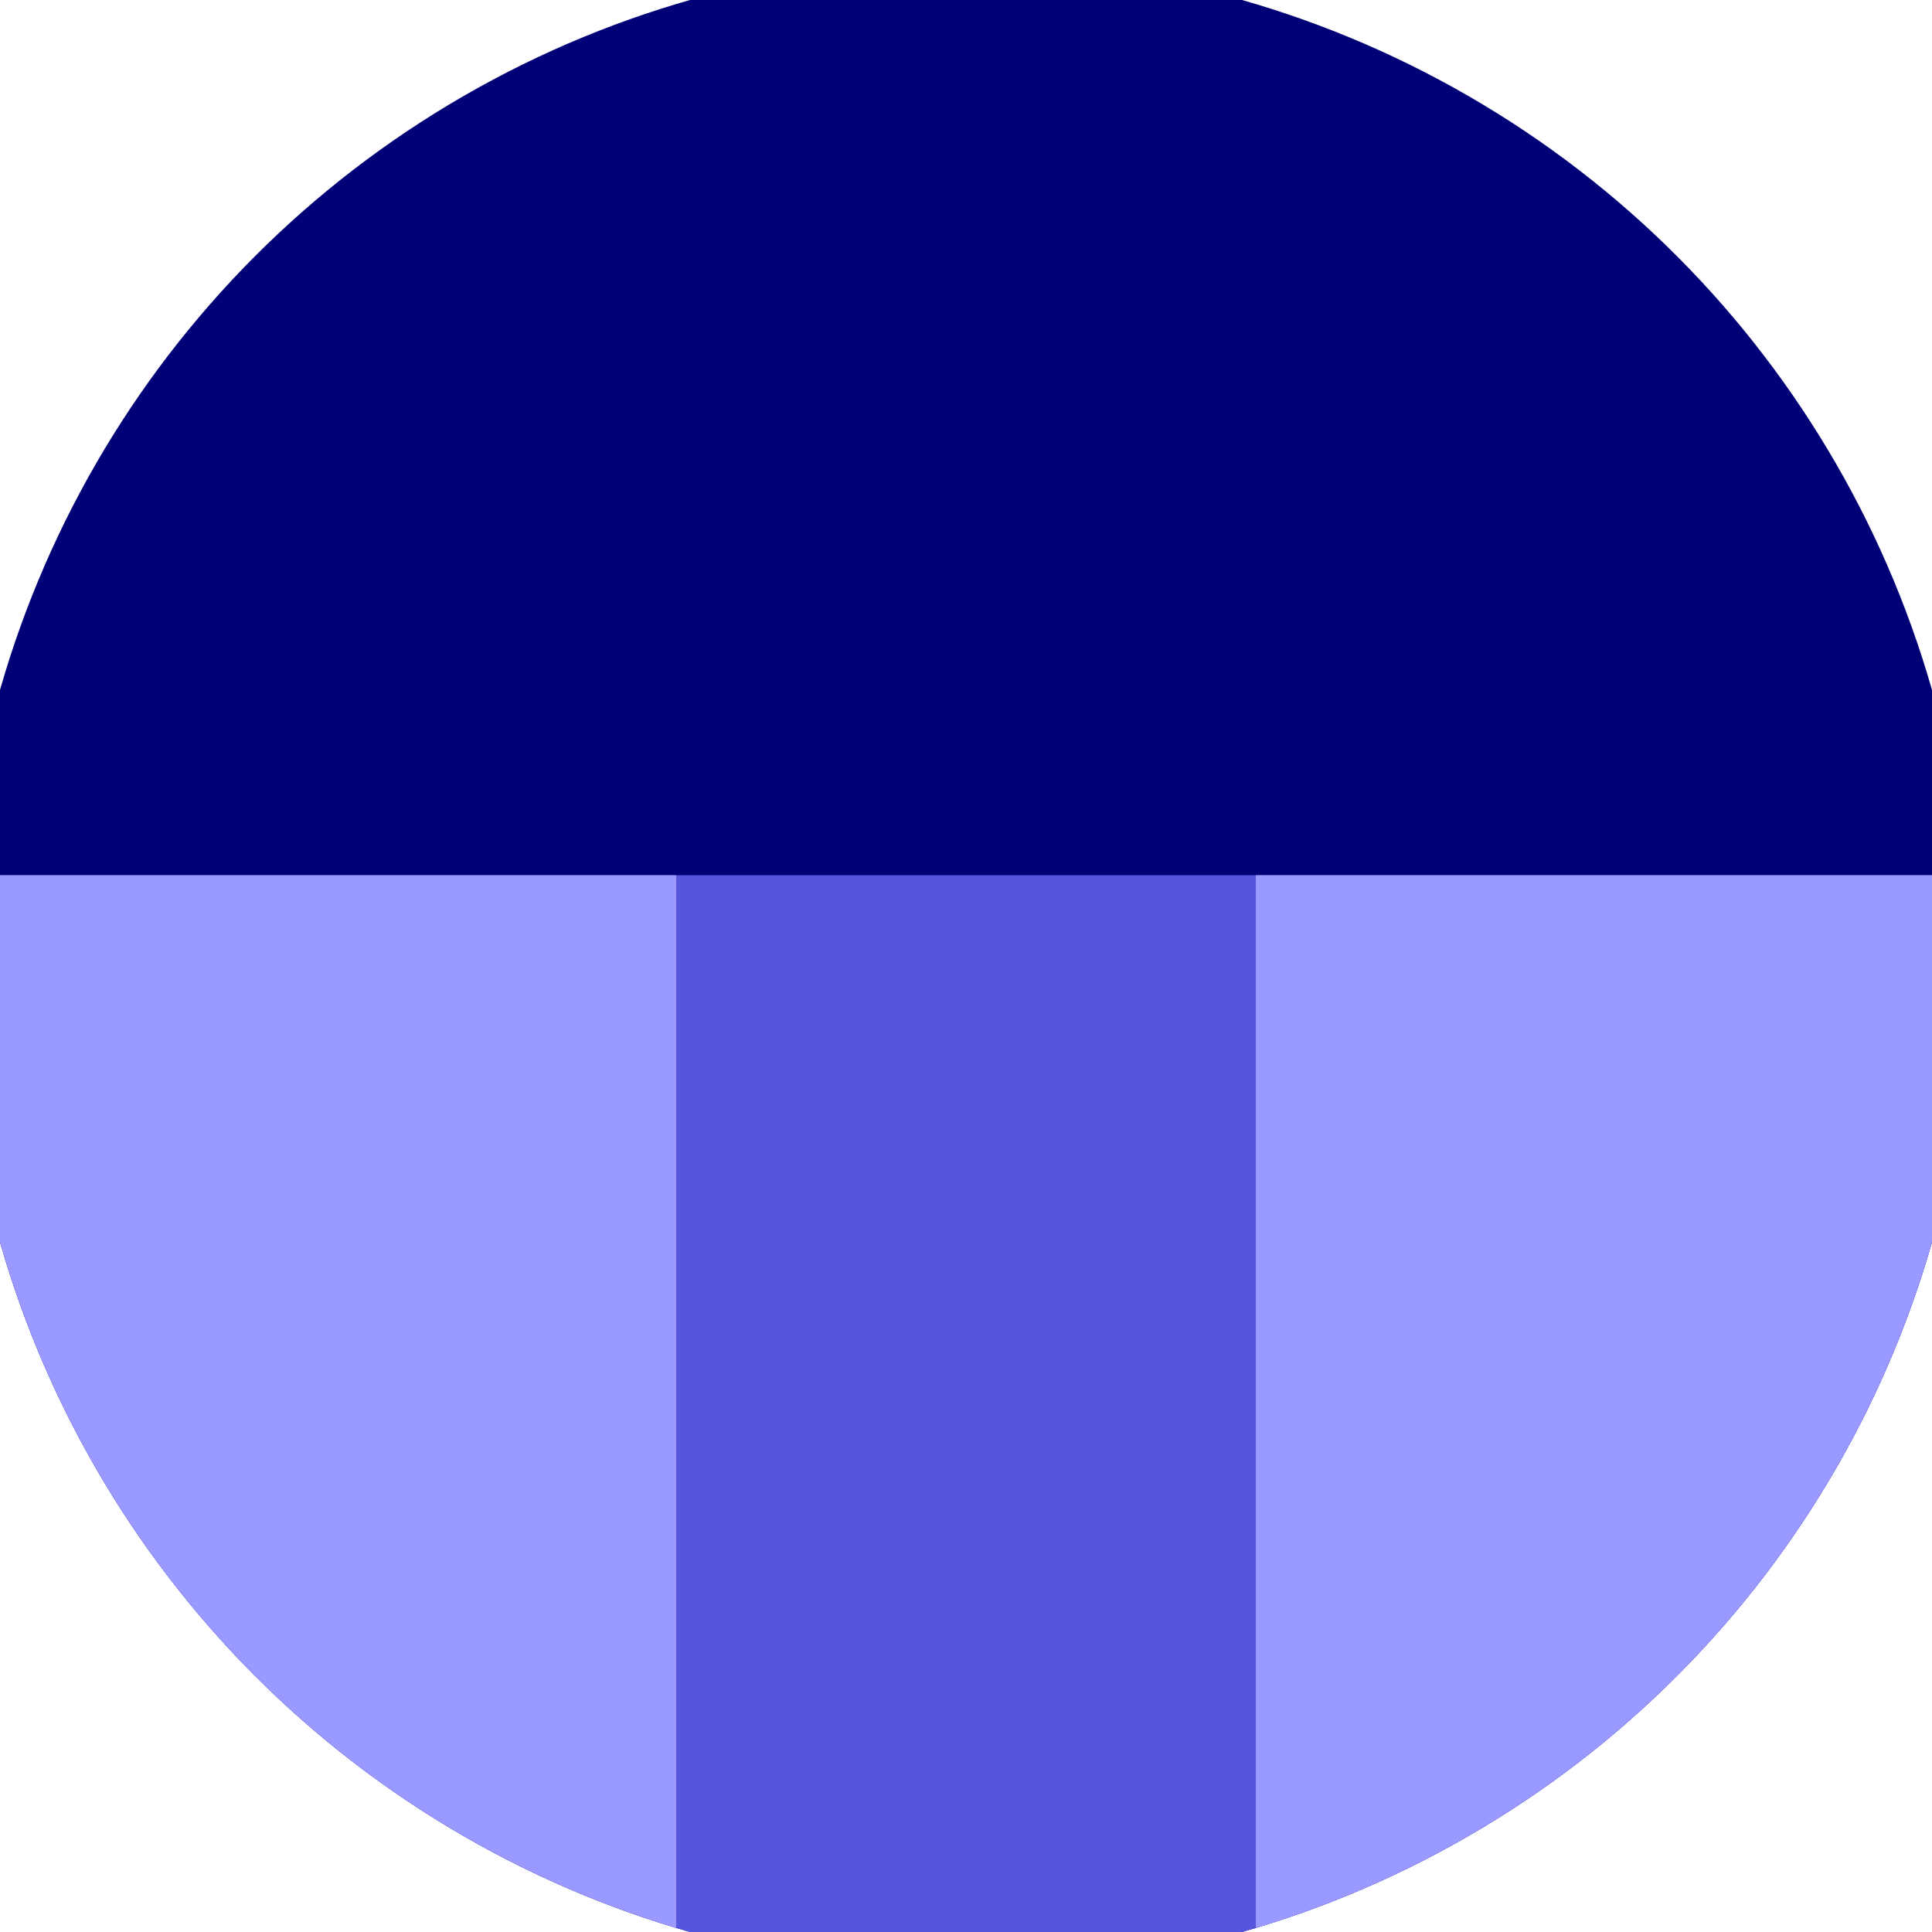
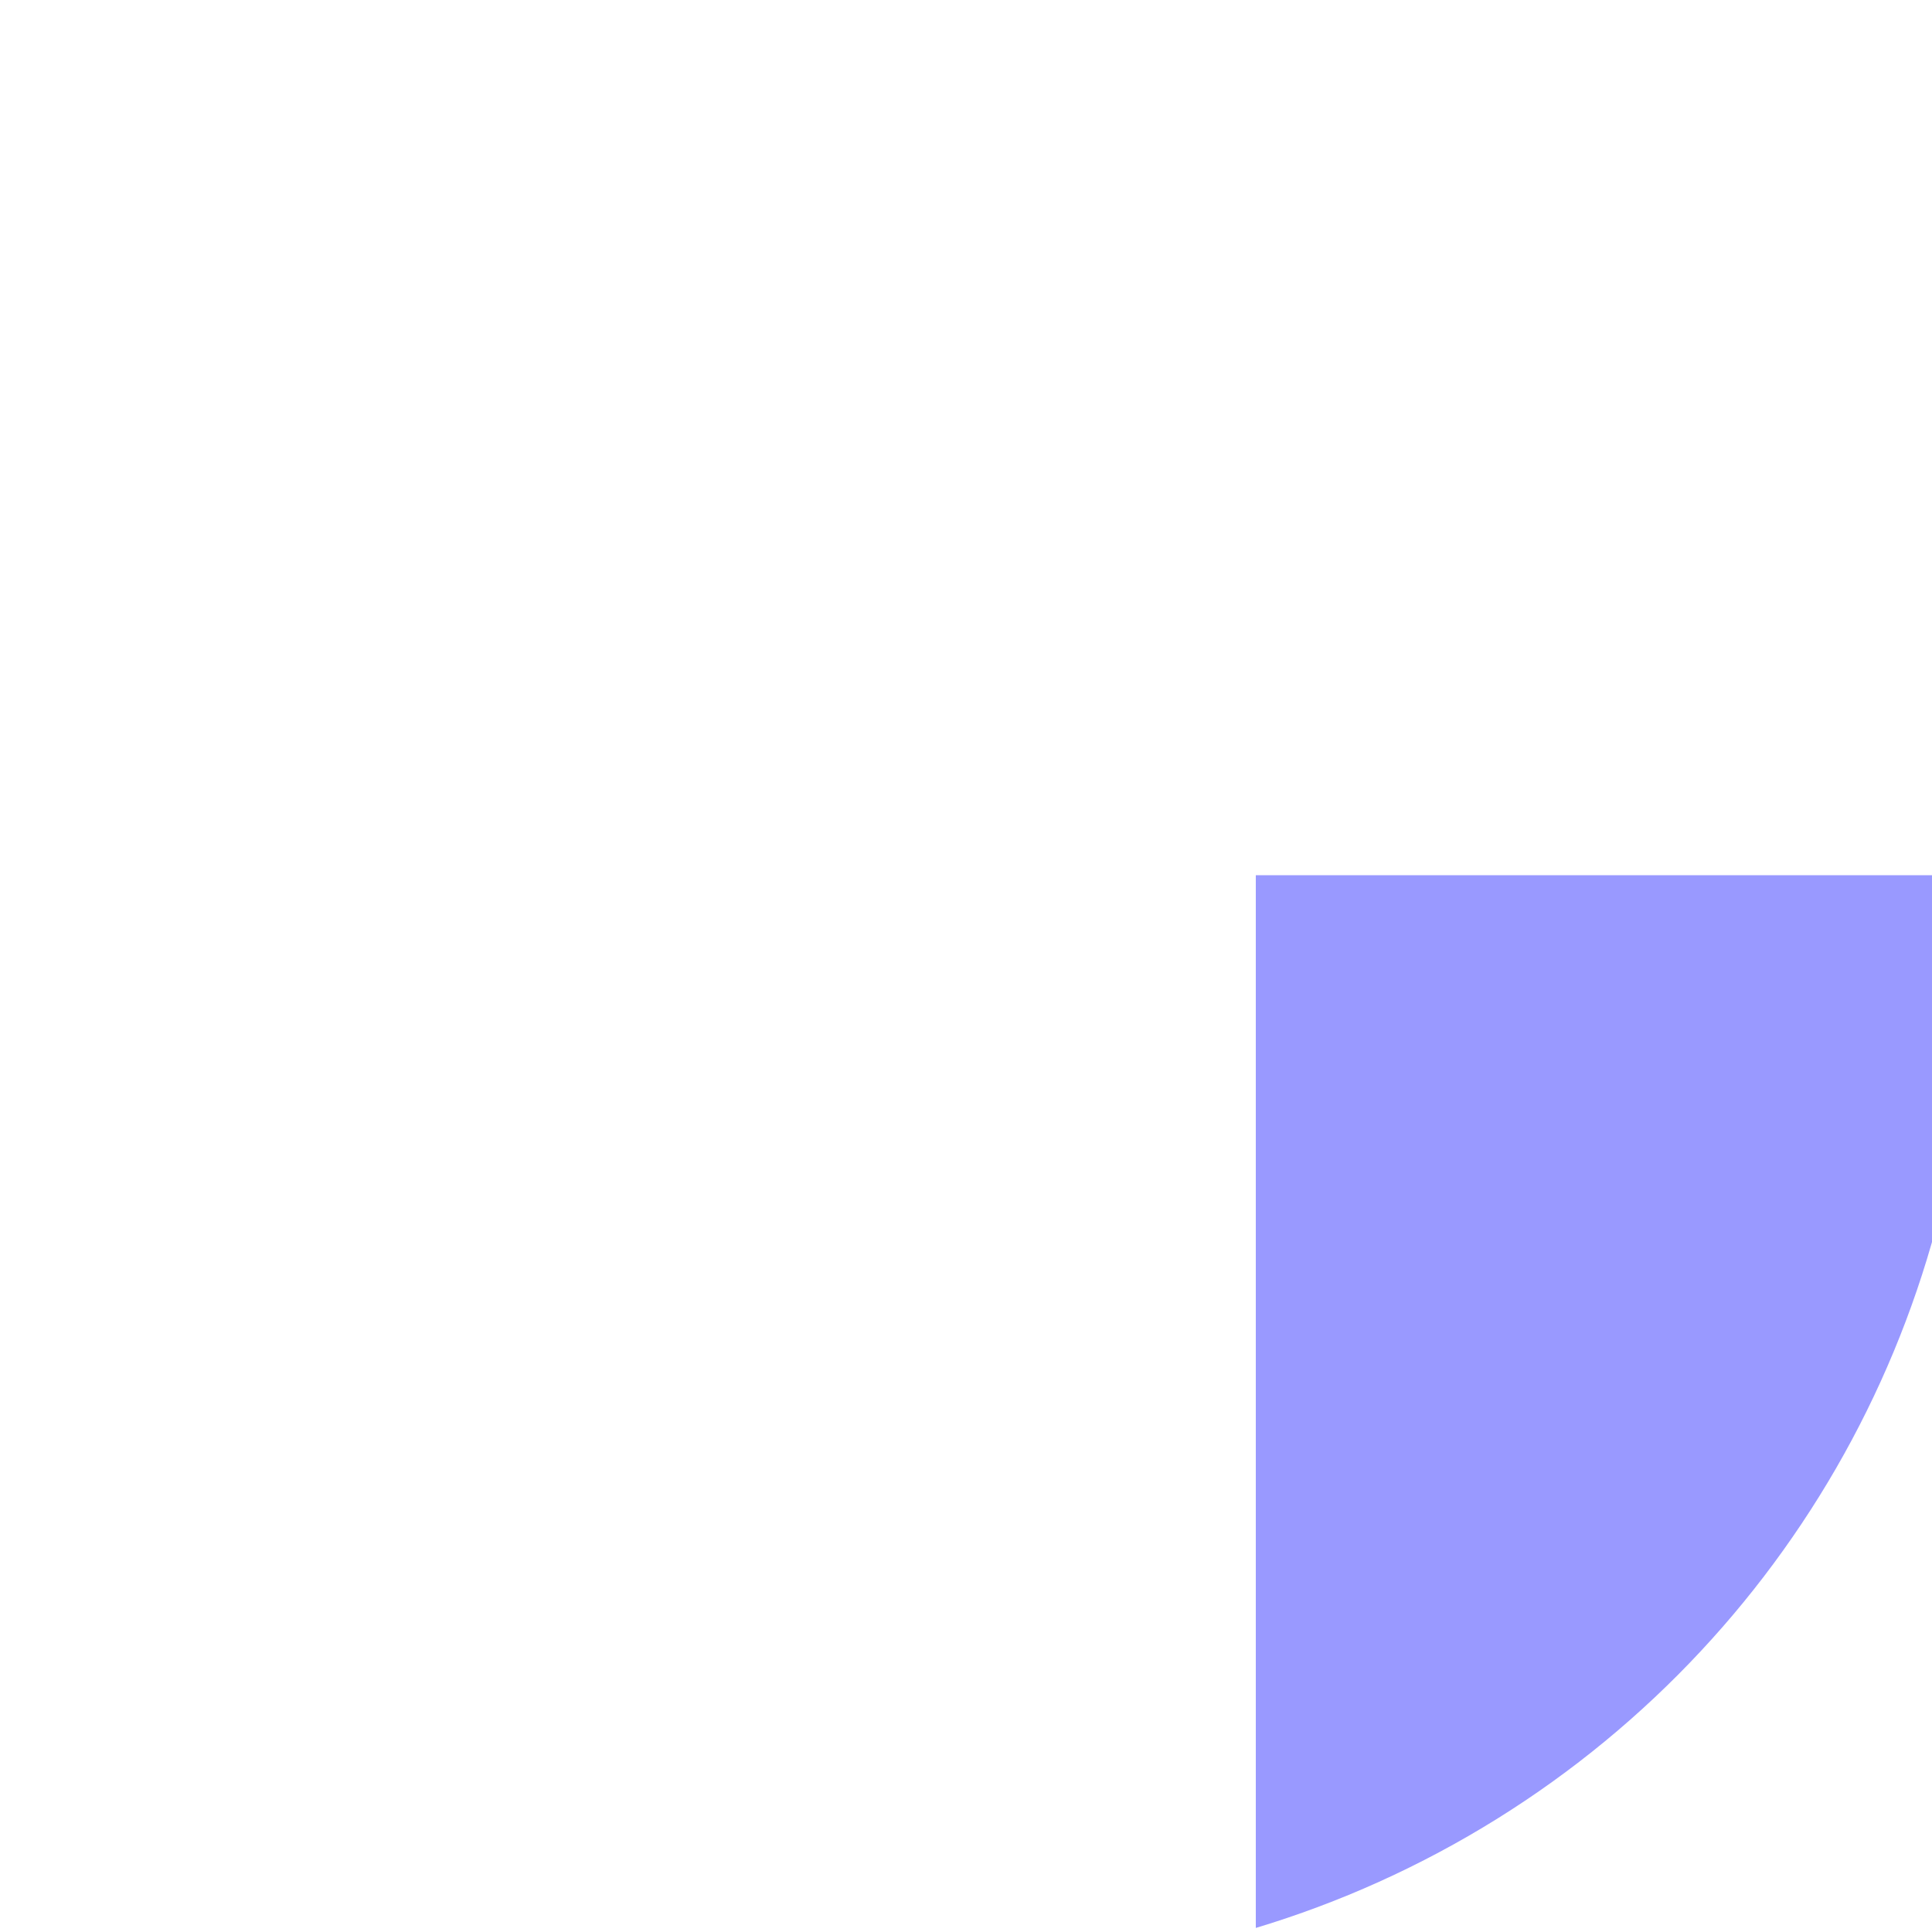
<svg xmlns="http://www.w3.org/2000/svg" width="128" height="128" viewBox="0 0 100 100" shape-rendering="geometricPrecision">
  <defs>
    <clipPath id="clip">
      <circle cx="50" cy="50" r="52" />
    </clipPath>
  </defs>
  <g transform="rotate(0 50 50)">
-     <rect x="0" y="0" width="100" height="100" fill="#000077" clip-path="url(#clip)" />
-     <path d="M 0 45.3 H 100 V 100 H 0 Z" fill="#5555dd" clip-path="url(#clip)" />
-     <path d="M 0 45.3 H 35 V 100 H 0 Z                           M 100 45.3 H 65 V 100 H 100 Z" fill="#9999ff" clip-path="url(#clip)" />
+     <path d="M 0 45.3 H 35 H 0 Z                           M 100 45.3 H 65 V 100 H 100 Z" fill="#9999ff" clip-path="url(#clip)" />
  </g>
</svg>